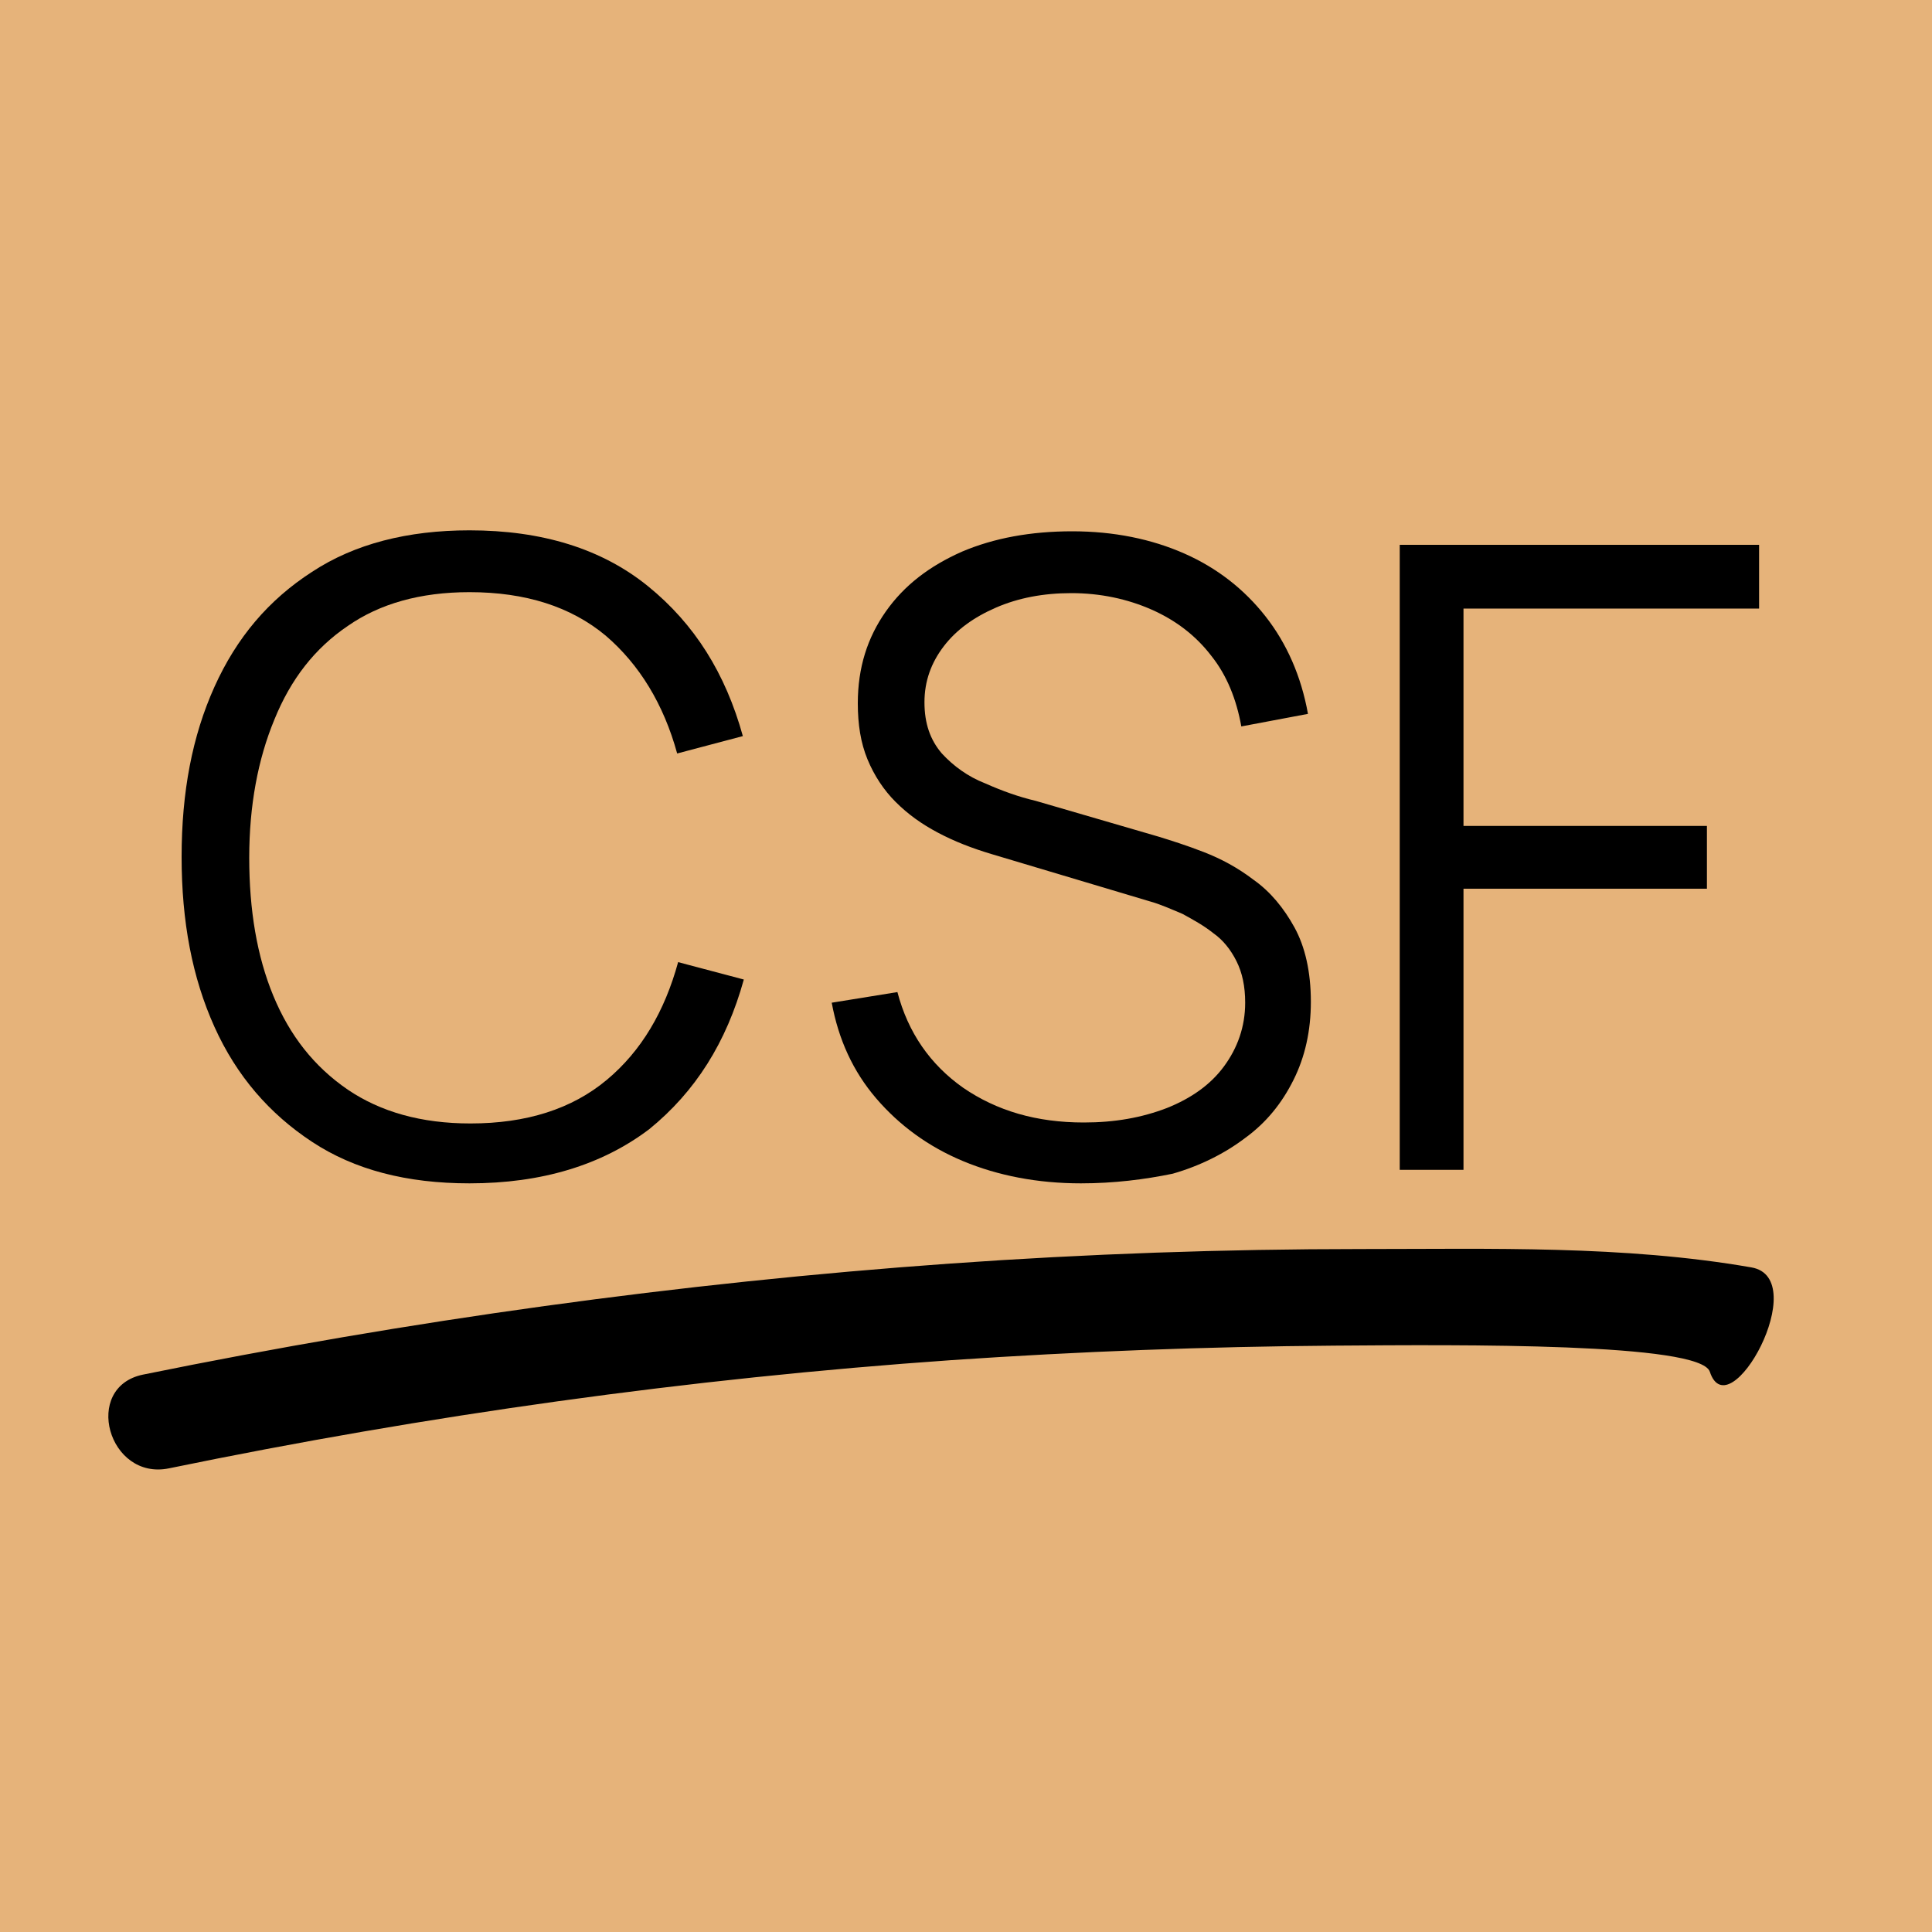
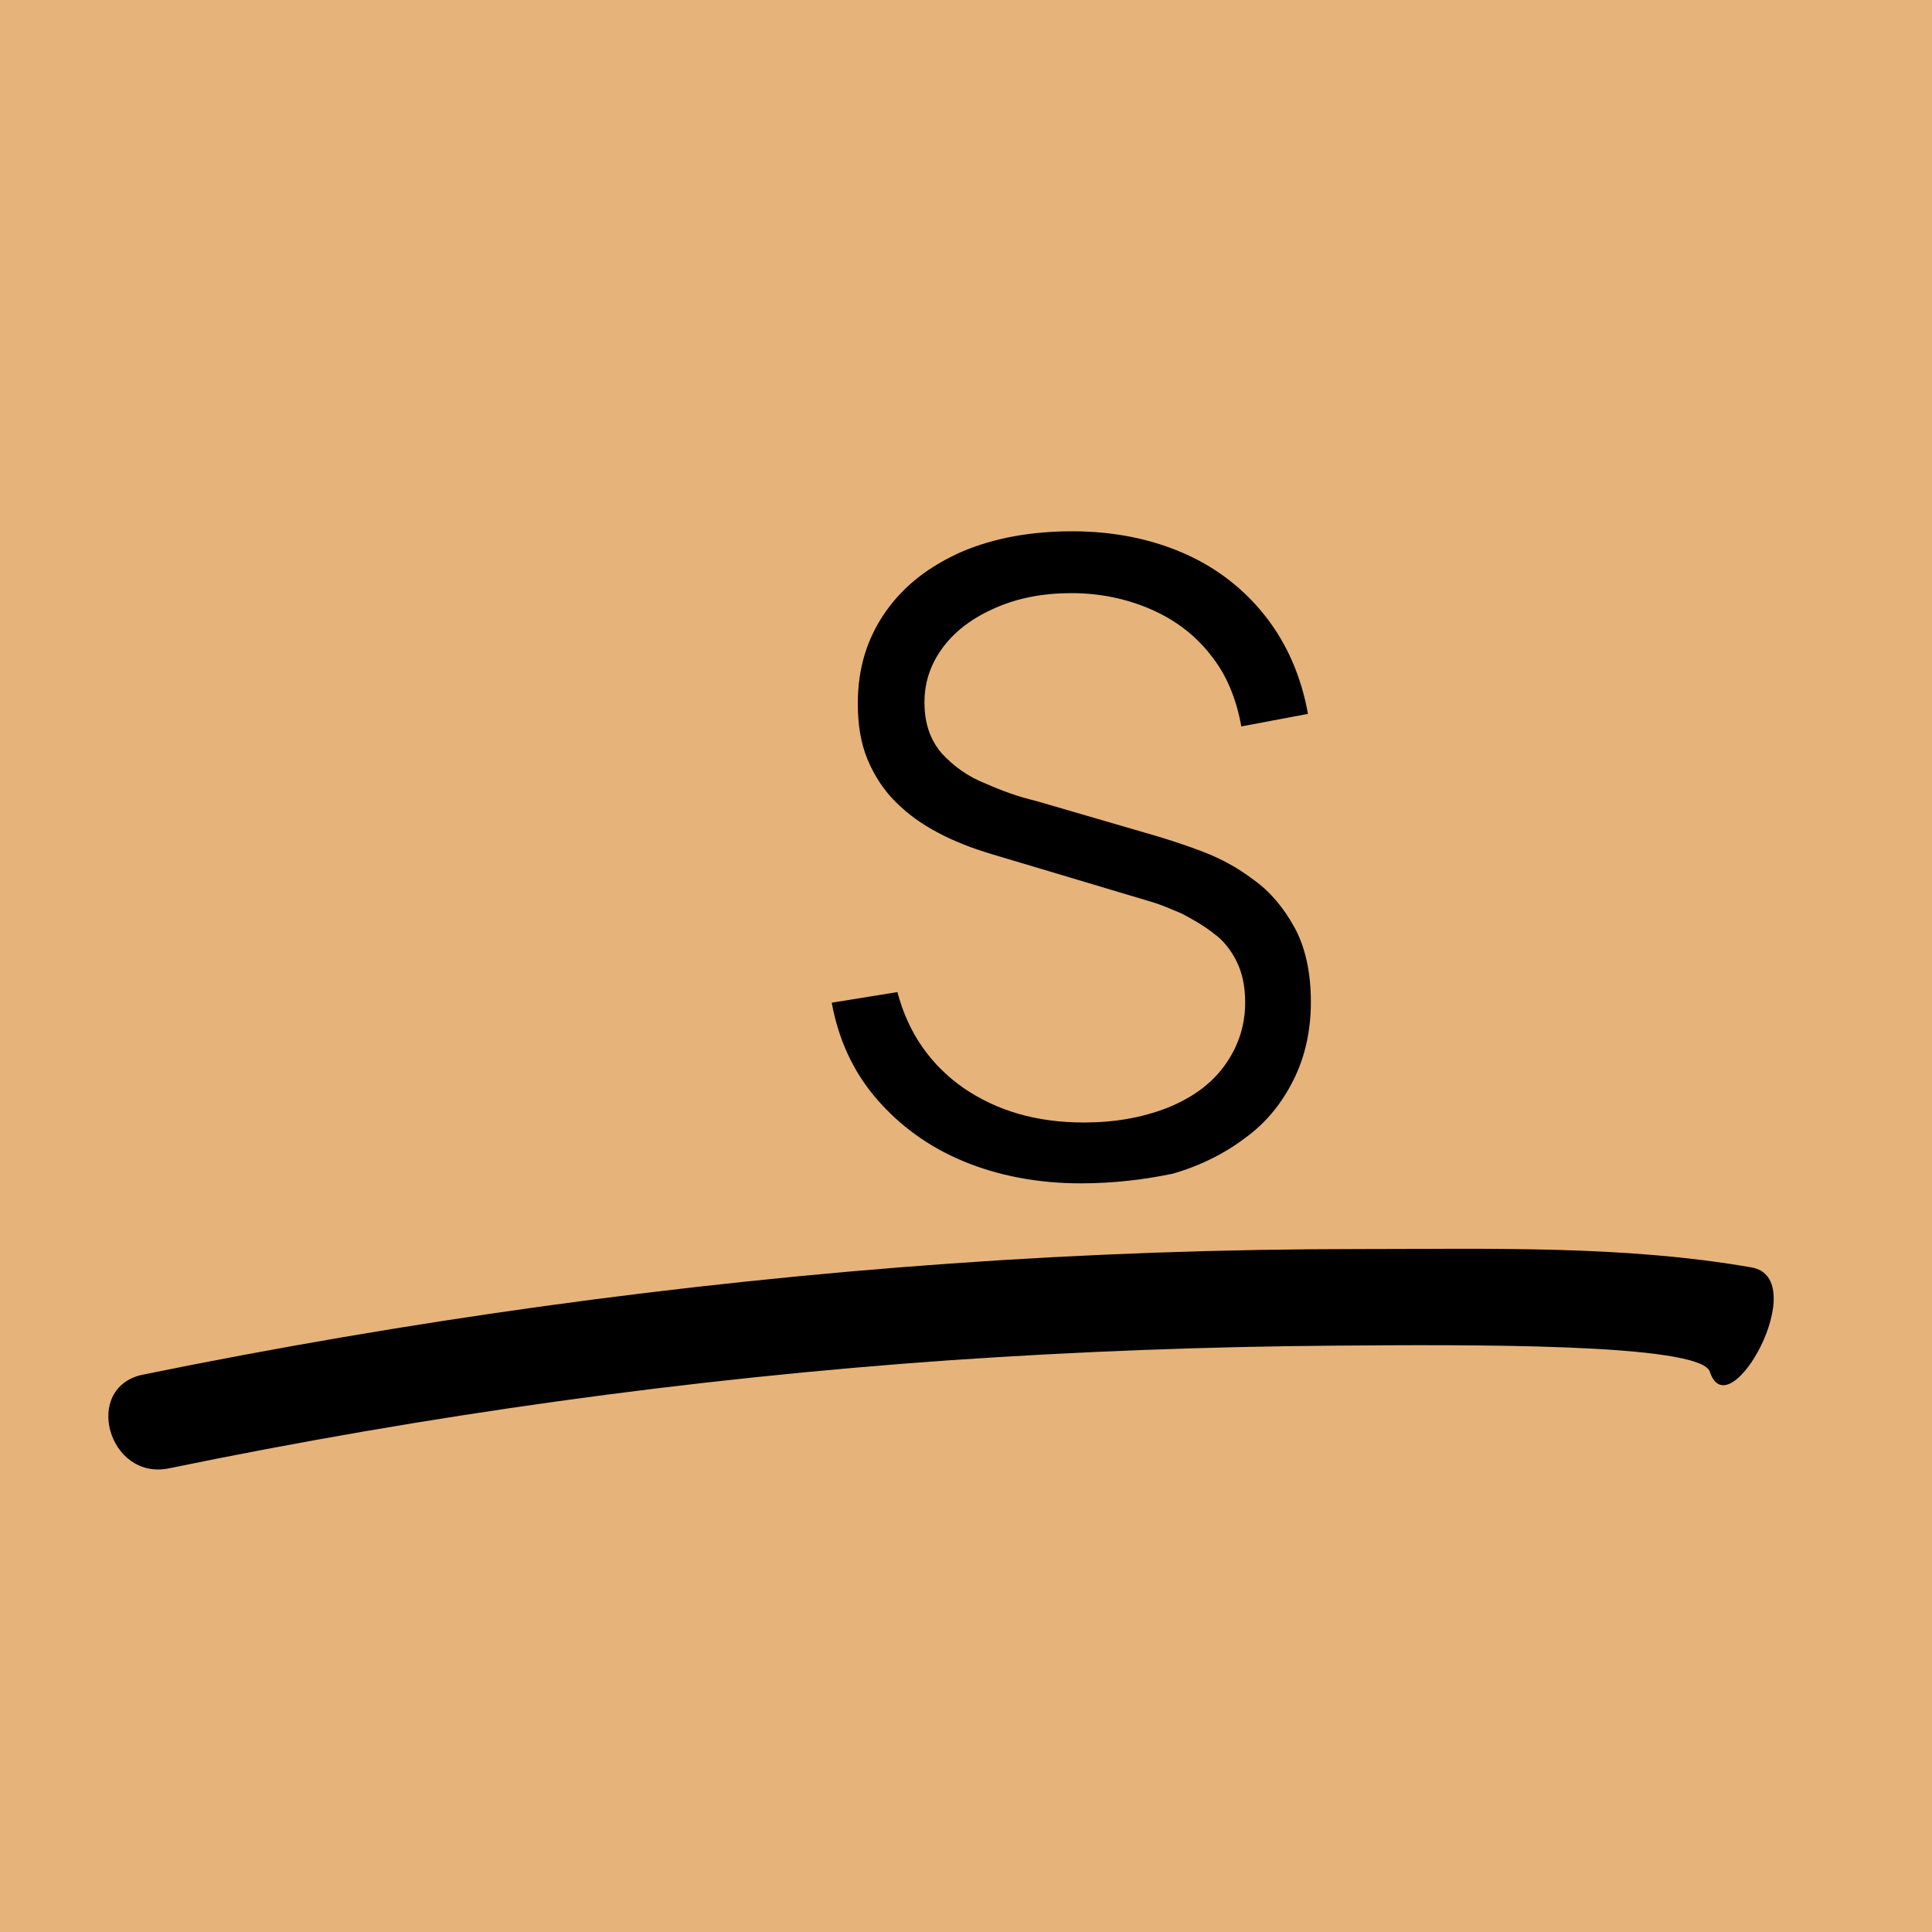
<svg xmlns="http://www.w3.org/2000/svg" version="1.1" id="Layer_1" x="0px" y="0px" viewBox="0 0 200 200" style="enable-background:new 0 0 200 200;" xml:space="preserve">
  <style type="text/css">
	.st0{fill:#E6B37A;}
</style>
  <rect class="st0" width="200" height="200" />
  <g>
    <g>
-       <path d="M48.6,122.5c-6.5,0-11.9-1.4-16.3-4.3c-4.4-2.9-7.8-6.8-10.1-11.9s-3.4-10.9-3.4-17.6s1.1-12.5,3.4-17.6    c2.3-5.1,5.6-9,10.1-11.9c4.4-2.9,9.9-4.3,16.3-4.3c7.5,0,13.7,1.9,18.5,5.8c4.8,3.9,8,9,9.8,15.5L70.1,78    c-1.4-5.1-3.9-9.2-7.4-12.2c-3.6-3-8.3-4.5-14.1-4.5c-5.1,0-9.3,1.2-12.6,3.5c-3.4,2.3-5.9,5.5-7.6,9.7c-1.7,4.1-2.6,8.9-2.6,14.3    c0,5.4,0.8,10.2,2.5,14.3s4.2,7.3,7.7,9.7c3.4,2.3,7.6,3.5,12.7,3.5c5.8,0,10.5-1.5,14.1-4.5c3.6-3,6-7.1,7.4-12.2l6.8,1.8    c-1.8,6.5-5,11.6-9.8,15.5C62.3,120.6,56.1,122.5,48.6,122.5z" />
      <path d="M111.9,122.5c-4.5,0-8.6-0.8-12.2-2.3c-3.6-1.5-6.6-3.7-9-6.5c-2.4-2.8-3.9-6.1-4.6-9.9l6.8-1.1c1.1,4.2,3.4,7.5,6.8,9.9    c3.5,2.4,7.6,3.6,12.5,3.6c3.2,0,6-0.5,8.6-1.5c2.5-1,4.5-2.4,5.9-4.3c1.4-1.9,2.2-4.1,2.2-6.6c0-1.7-0.3-3.1-0.9-4.3    c-0.6-1.2-1.4-2.2-2.4-2.9c-1-0.8-2.1-1.4-3.2-2c-1.2-0.5-2.3-1-3.4-1.3l-16.4-4.9c-2-0.6-3.8-1.3-5.5-2.2    c-1.7-0.9-3.1-1.9-4.4-3.2c-1.2-1.2-2.2-2.7-2.9-4.4s-1-3.6-1-5.8c0-3.7,1-6.8,2.9-9.5c1.9-2.7,4.5-4.7,7.9-6.2    c3.3-1.4,7.1-2.1,11.4-2.1c4.3,0,8.2,0.8,11.6,2.3s6.2,3.7,8.4,6.5c2.2,2.8,3.7,6.2,4.4,10.1l-6.9,1.3c-0.5-2.8-1.5-5.3-3.1-7.3    c-1.6-2.1-3.7-3.7-6.2-4.8c-2.5-1.1-5.3-1.7-8.3-1.7c-2.9,0-5.5,0.5-7.8,1.5c-2.3,1-4.1,2.3-5.4,4c-1.3,1.7-2,3.6-2,5.8    c0,2.2,0.6,3.9,1.8,5.3c1.2,1.3,2.7,2.4,4.5,3.1c1.8,0.8,3.5,1.4,5.2,1.8l12.7,3.7c1.3,0.4,2.9,0.9,4.7,1.6    c1.8,0.7,3.5,1.6,5.2,2.9c1.7,1.2,3.1,2.9,4.2,4.9c1.1,2,1.7,4.6,1.7,7.7c0,3-0.6,5.7-1.8,8.1c-1.2,2.4-2.8,4.4-5,6    c-2.1,1.6-4.7,2.9-7.5,3.7C118.5,122.1,115.3,122.5,111.9,122.5z" />
-       <path d="M144.9,121.2V56.4h37.2V63h-30.6v22.5h25.2V92h-25.2v29.1H144.9z" />
    </g>
    <path d="M17.5,152c26.7-5.5,53.8-9.3,81-11.2c13.2-0.9,26.4-1.4,39.6-1.5c13.3-0.1,37.9-0.3,38.9,2.7c2,6.1,10.7-9.7,4.3-10.8   c-13.2-2.3-27-1.9-40.4-1.9c-14.2,0-28.4,0.5-42.5,1.5c-28.1,2-56.1,5.9-83.6,11.5C8.5,143.6,11.2,153.3,17.5,152L17.5,152z" />
  </g>
</svg>